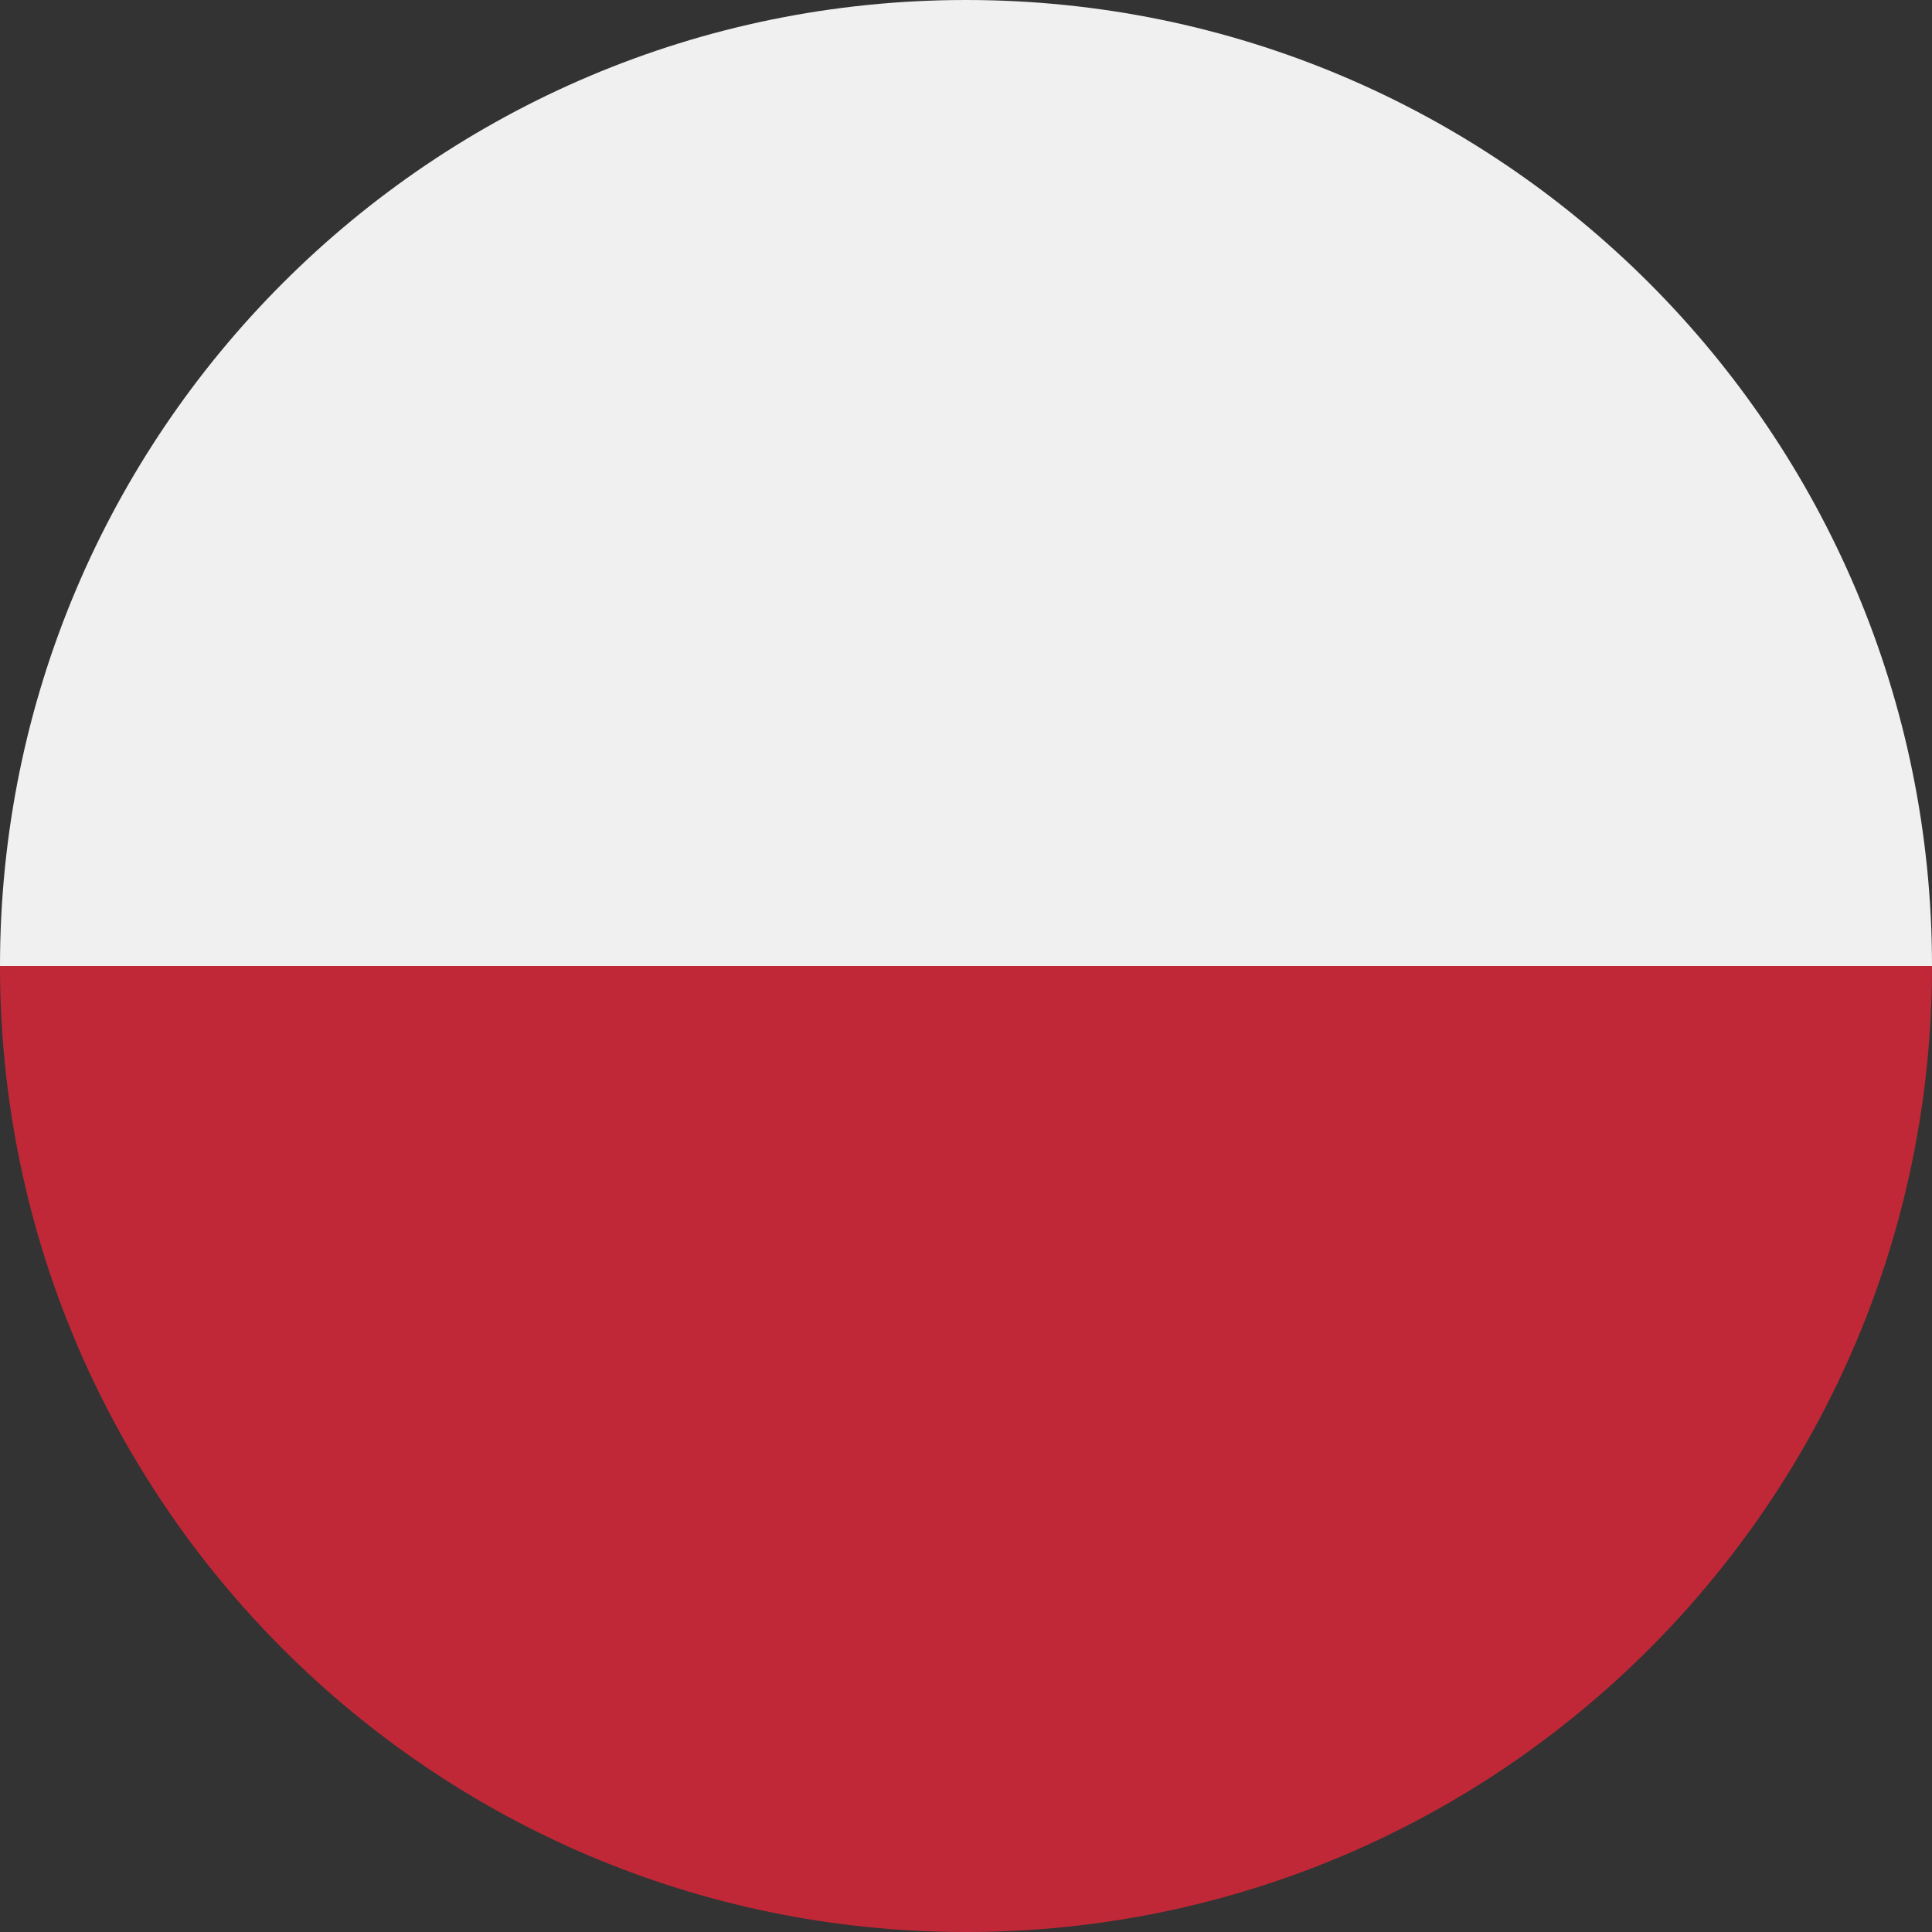
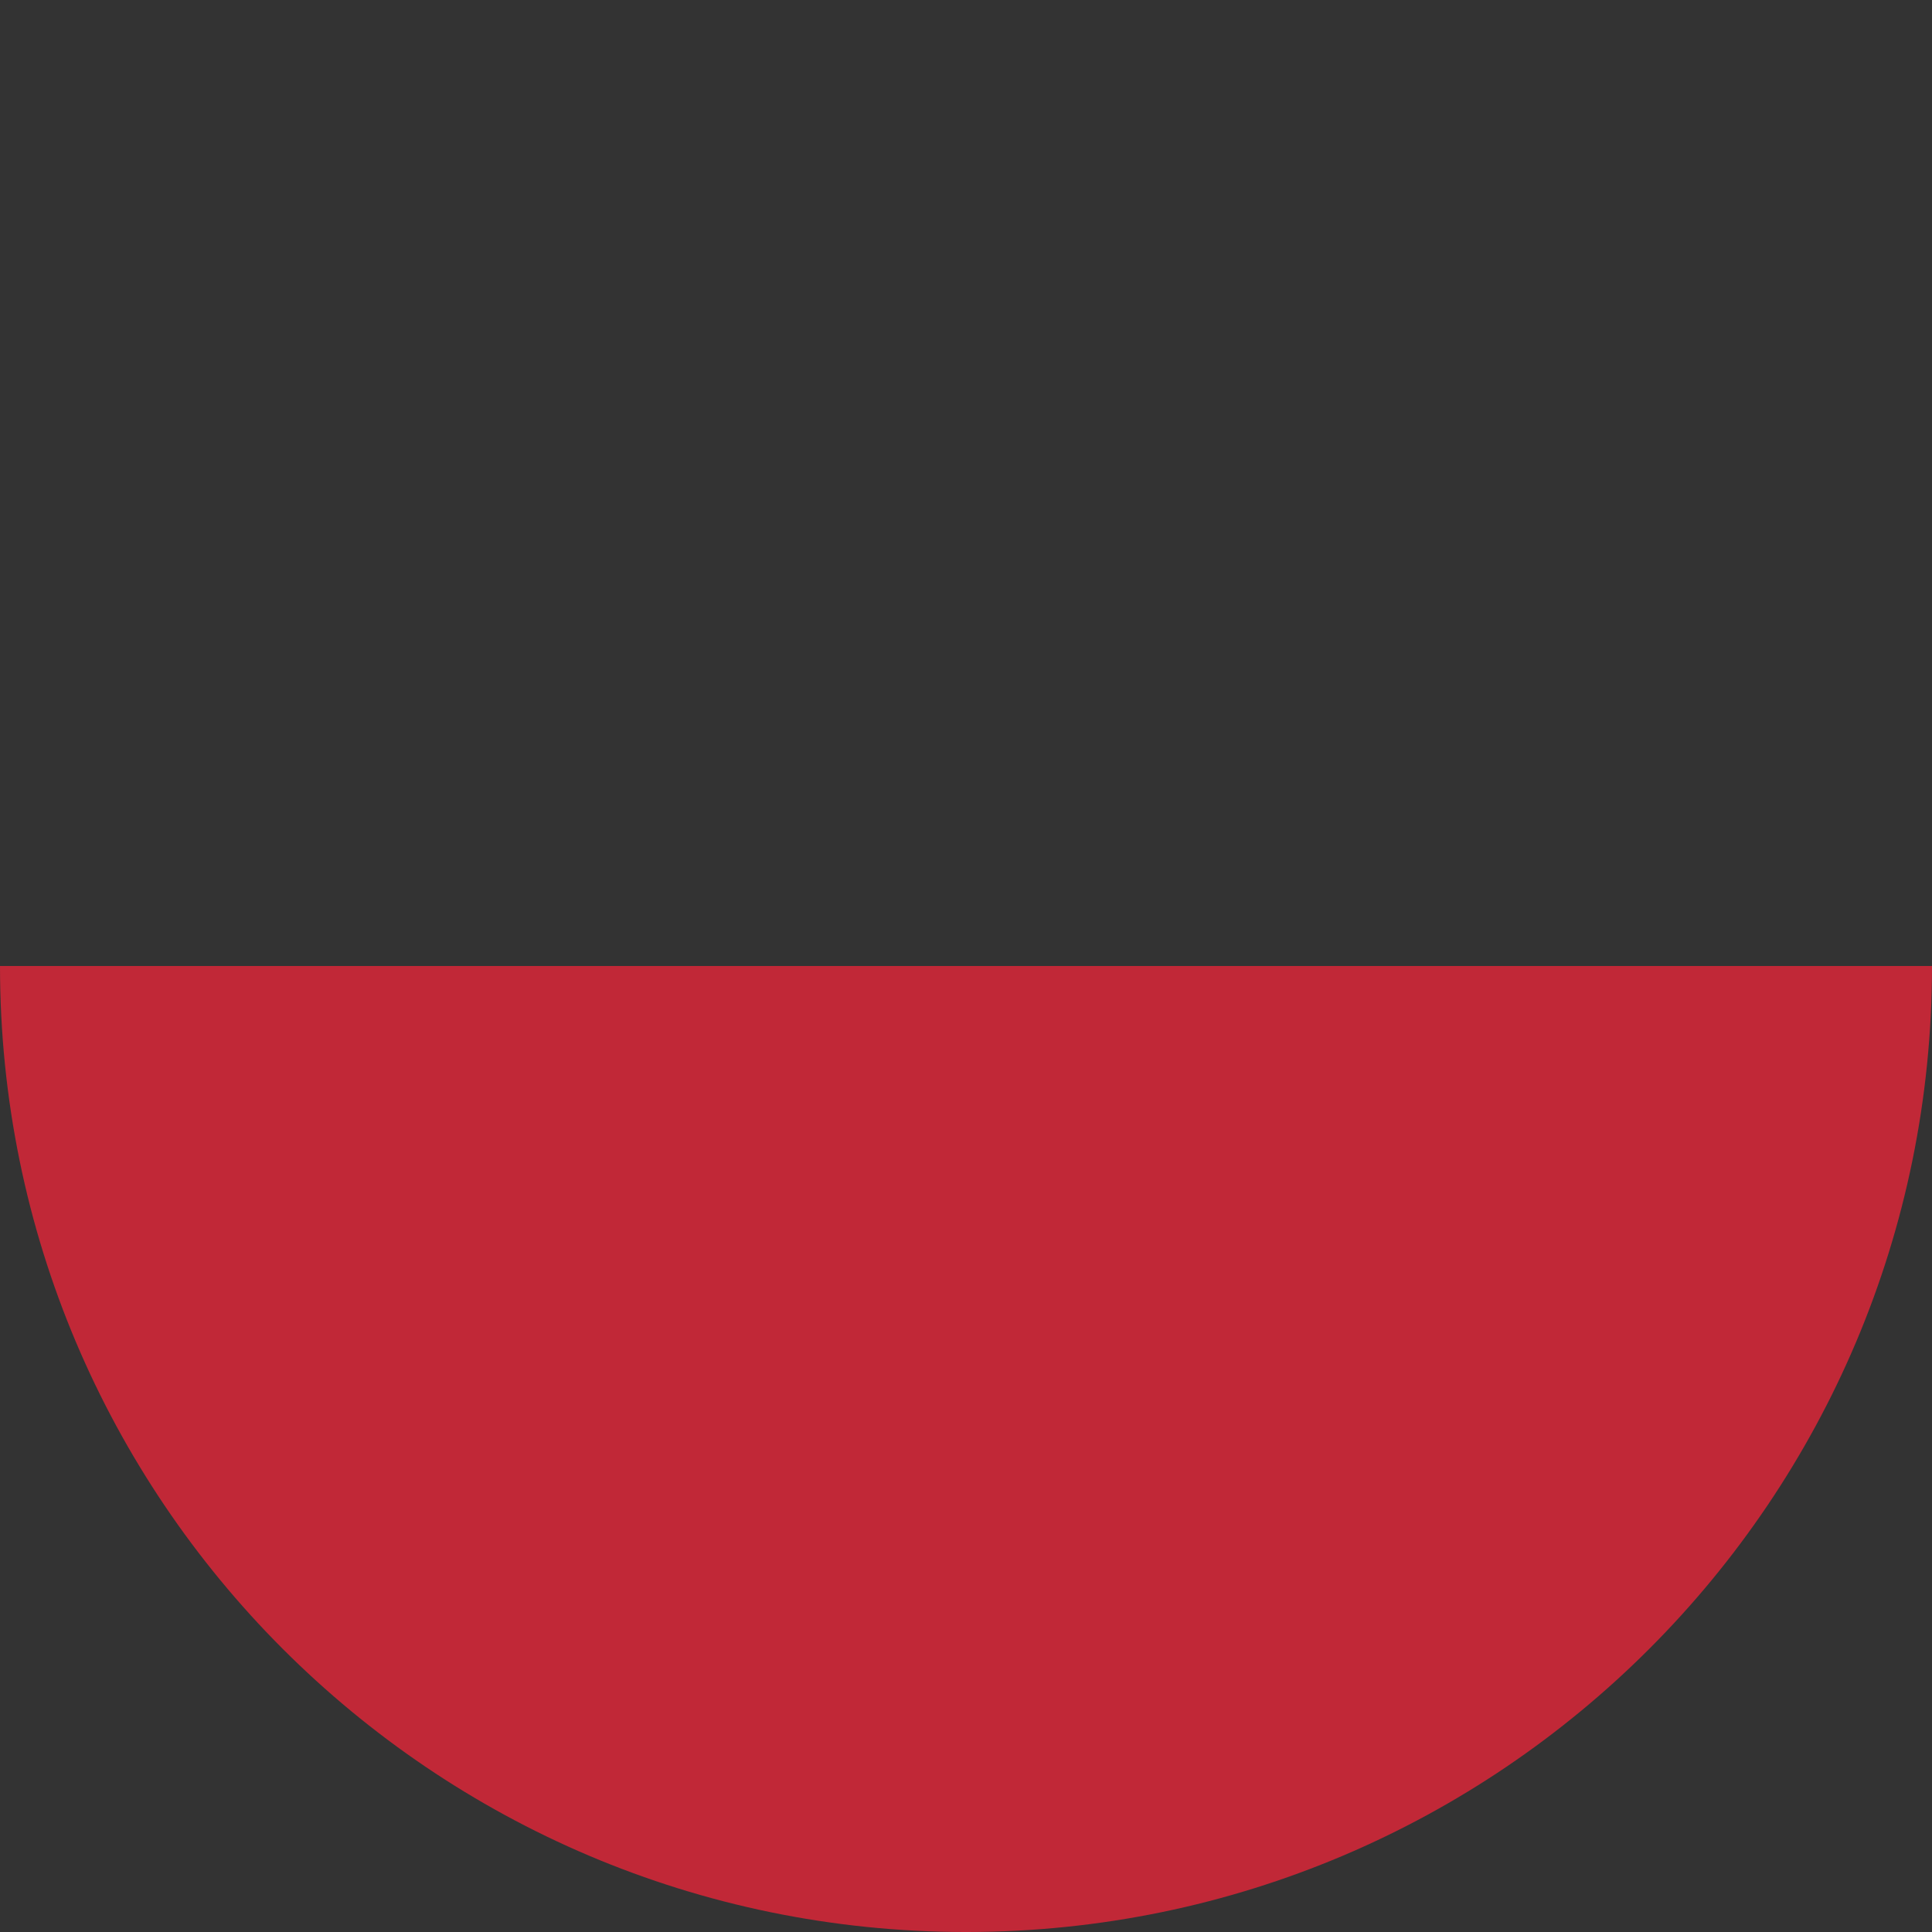
<svg xmlns="http://www.w3.org/2000/svg" id="Layer_1" width="512" height="512" viewBox="0 0 512 512">
  <rect x="0" y="0" width="512" height="512" fill="#333333" stroke="none" />
  <path d="M0,256.002h512c0,141.293-114.465,255.847-255.721,255.998h-.557C114.465,511.849,0,397.295,0,256.002Z" style="fill: #c12837; fill-rule: evenodd;" />
-   <path d="M512,256.002H0C0,114.615,114.615,0,256,0s256,114.615,256,256.002Z" style="fill: #f0f0f0; fill-rule: evenodd;" />
</svg>